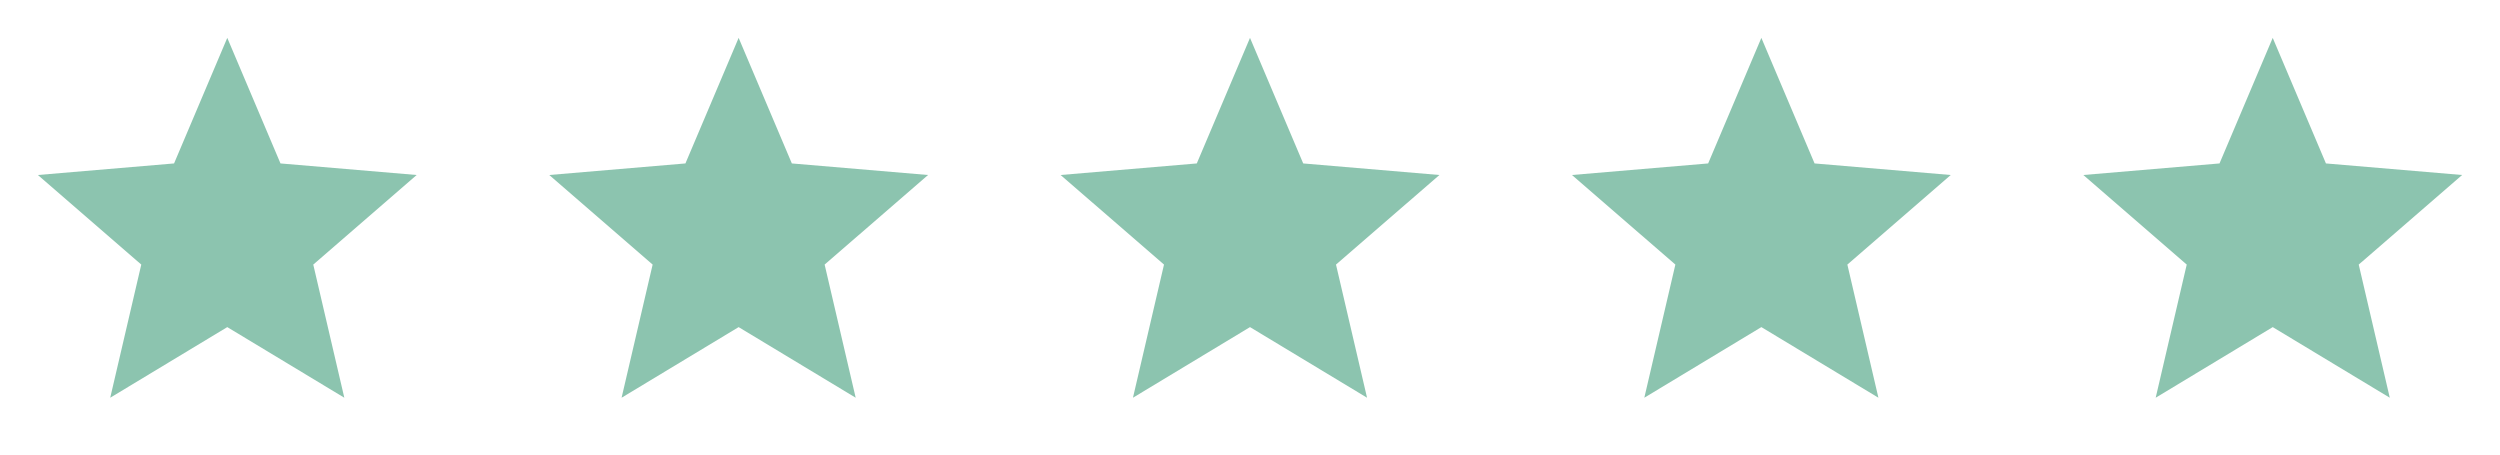
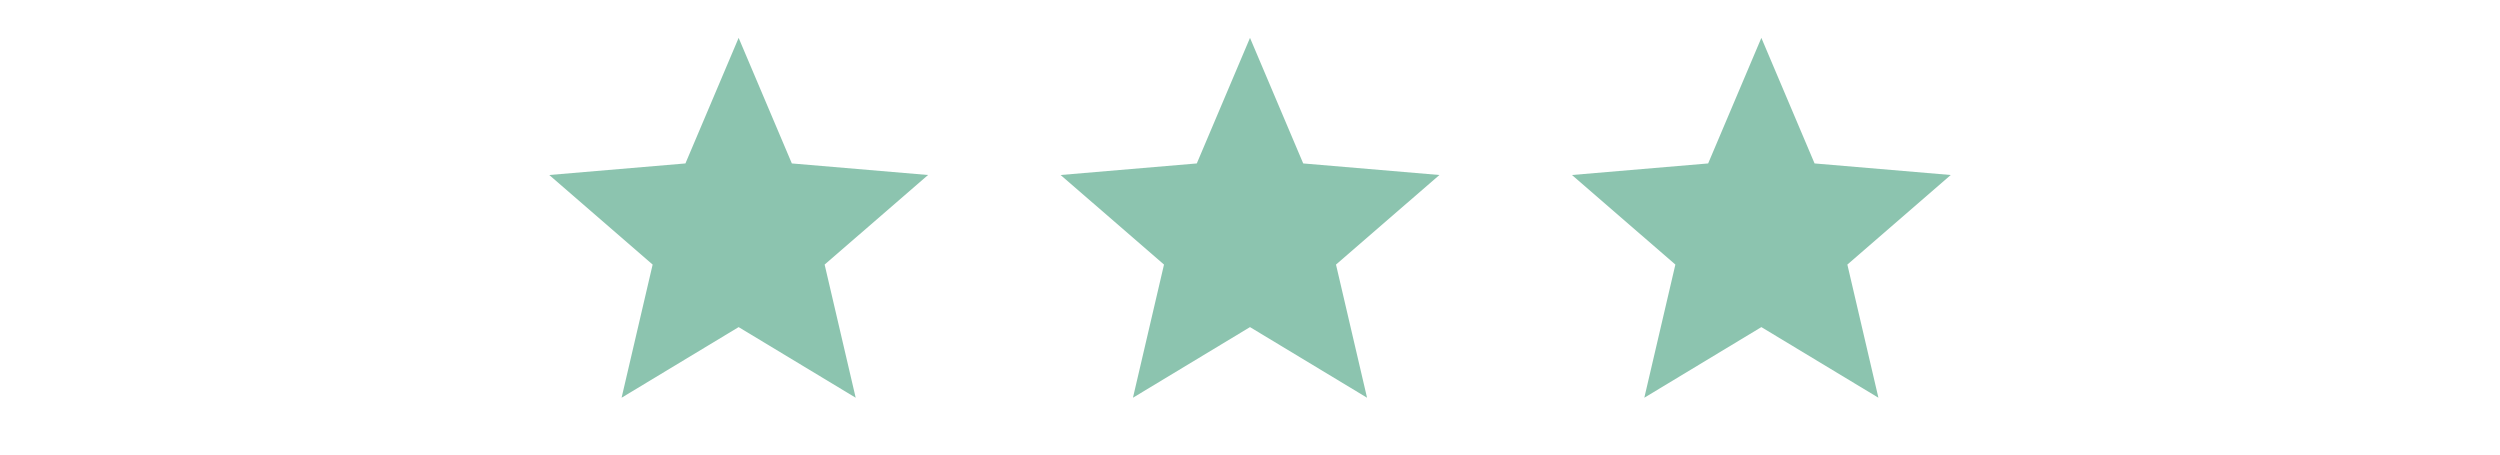
<svg xmlns="http://www.w3.org/2000/svg" width="88" height="16" viewBox="0 0 88 16" fill="none">
  <g clip-path="url(#clip0_81_2344)">
-     <path d="M8 11.514L12.12 14L11.027 9.313L14.667 6.16L9.873 5.753L8 1.333L6.127 5.753L1.333 6.16L4.973 9.313L3.88 14L8 11.514Z" fill="#8CC4AF" />
+     <path d="M8 11.514L12.12 14L11.027 9.313L14.667 6.16L9.873 5.753L8 1.333L6.127 5.753L1.333 6.16L3.88 14L8 11.514Z" fill="#8CC4AF" />
  </g>
  <g clip-path="url(#clip1_81_2344)">
    <path d="M26 11.514L30.12 14L29.027 9.313L32.667 6.16L27.873 5.753L26 1.333L24.127 5.753L19.333 6.16L22.973 9.313L21.88 14L26 11.514Z" fill="#8CC4AF" />
  </g>
  <g clip-path="url(#clip2_81_2344)">
    <path d="M44 11.514L48.12 14L47.027 9.313L50.667 6.16L45.873 5.753L44 1.333L42.127 5.753L37.333 6.16L40.973 9.313L39.88 14L44 11.514Z" fill="#8CC4AF" />
  </g>
  <g clip-path="url(#clip3_81_2344)">
    <path d="M62 11.514L66.12 14L65.027 9.313L68.667 6.16L63.873 5.753L62 1.333L60.127 5.753L55.333 6.16L58.973 9.313L57.88 14L62 11.514Z" fill="#8CC4AF" />
  </g>
  <g clip-path="url(#clip4_81_2344)">
-     <path d="M80 11.514L84.12 14L83.027 9.313L86.667 6.16L81.873 5.753L80 1.333L78.127 5.753L73.333 6.16L76.973 9.313L75.88 14L80 11.514Z" fill="#8CC4AF" />
-   </g>
+     </g>
  <defs>
    <clipPath id="clip0_81_2344">
-       <rect width="16" height="16" fill="white" />
-     </clipPath>
+       </clipPath>
    <clipPath id="clip1_81_2344">
      <rect width="16" height="16" fill="white" transform="translate(18)" />
    </clipPath>
    <clipPath id="clip2_81_2344">
      <rect width="16" height="16" fill="white" transform="translate(36)" />
    </clipPath>
    <clipPath id="clip3_81_2344">
      <rect width="16" height="16" fill="white" transform="translate(54)" />
    </clipPath>
    <clipPath id="clip4_81_2344">
      <rect width="16" height="16" fill="white" transform="translate(72)" />
    </clipPath>
  </defs>
</svg>